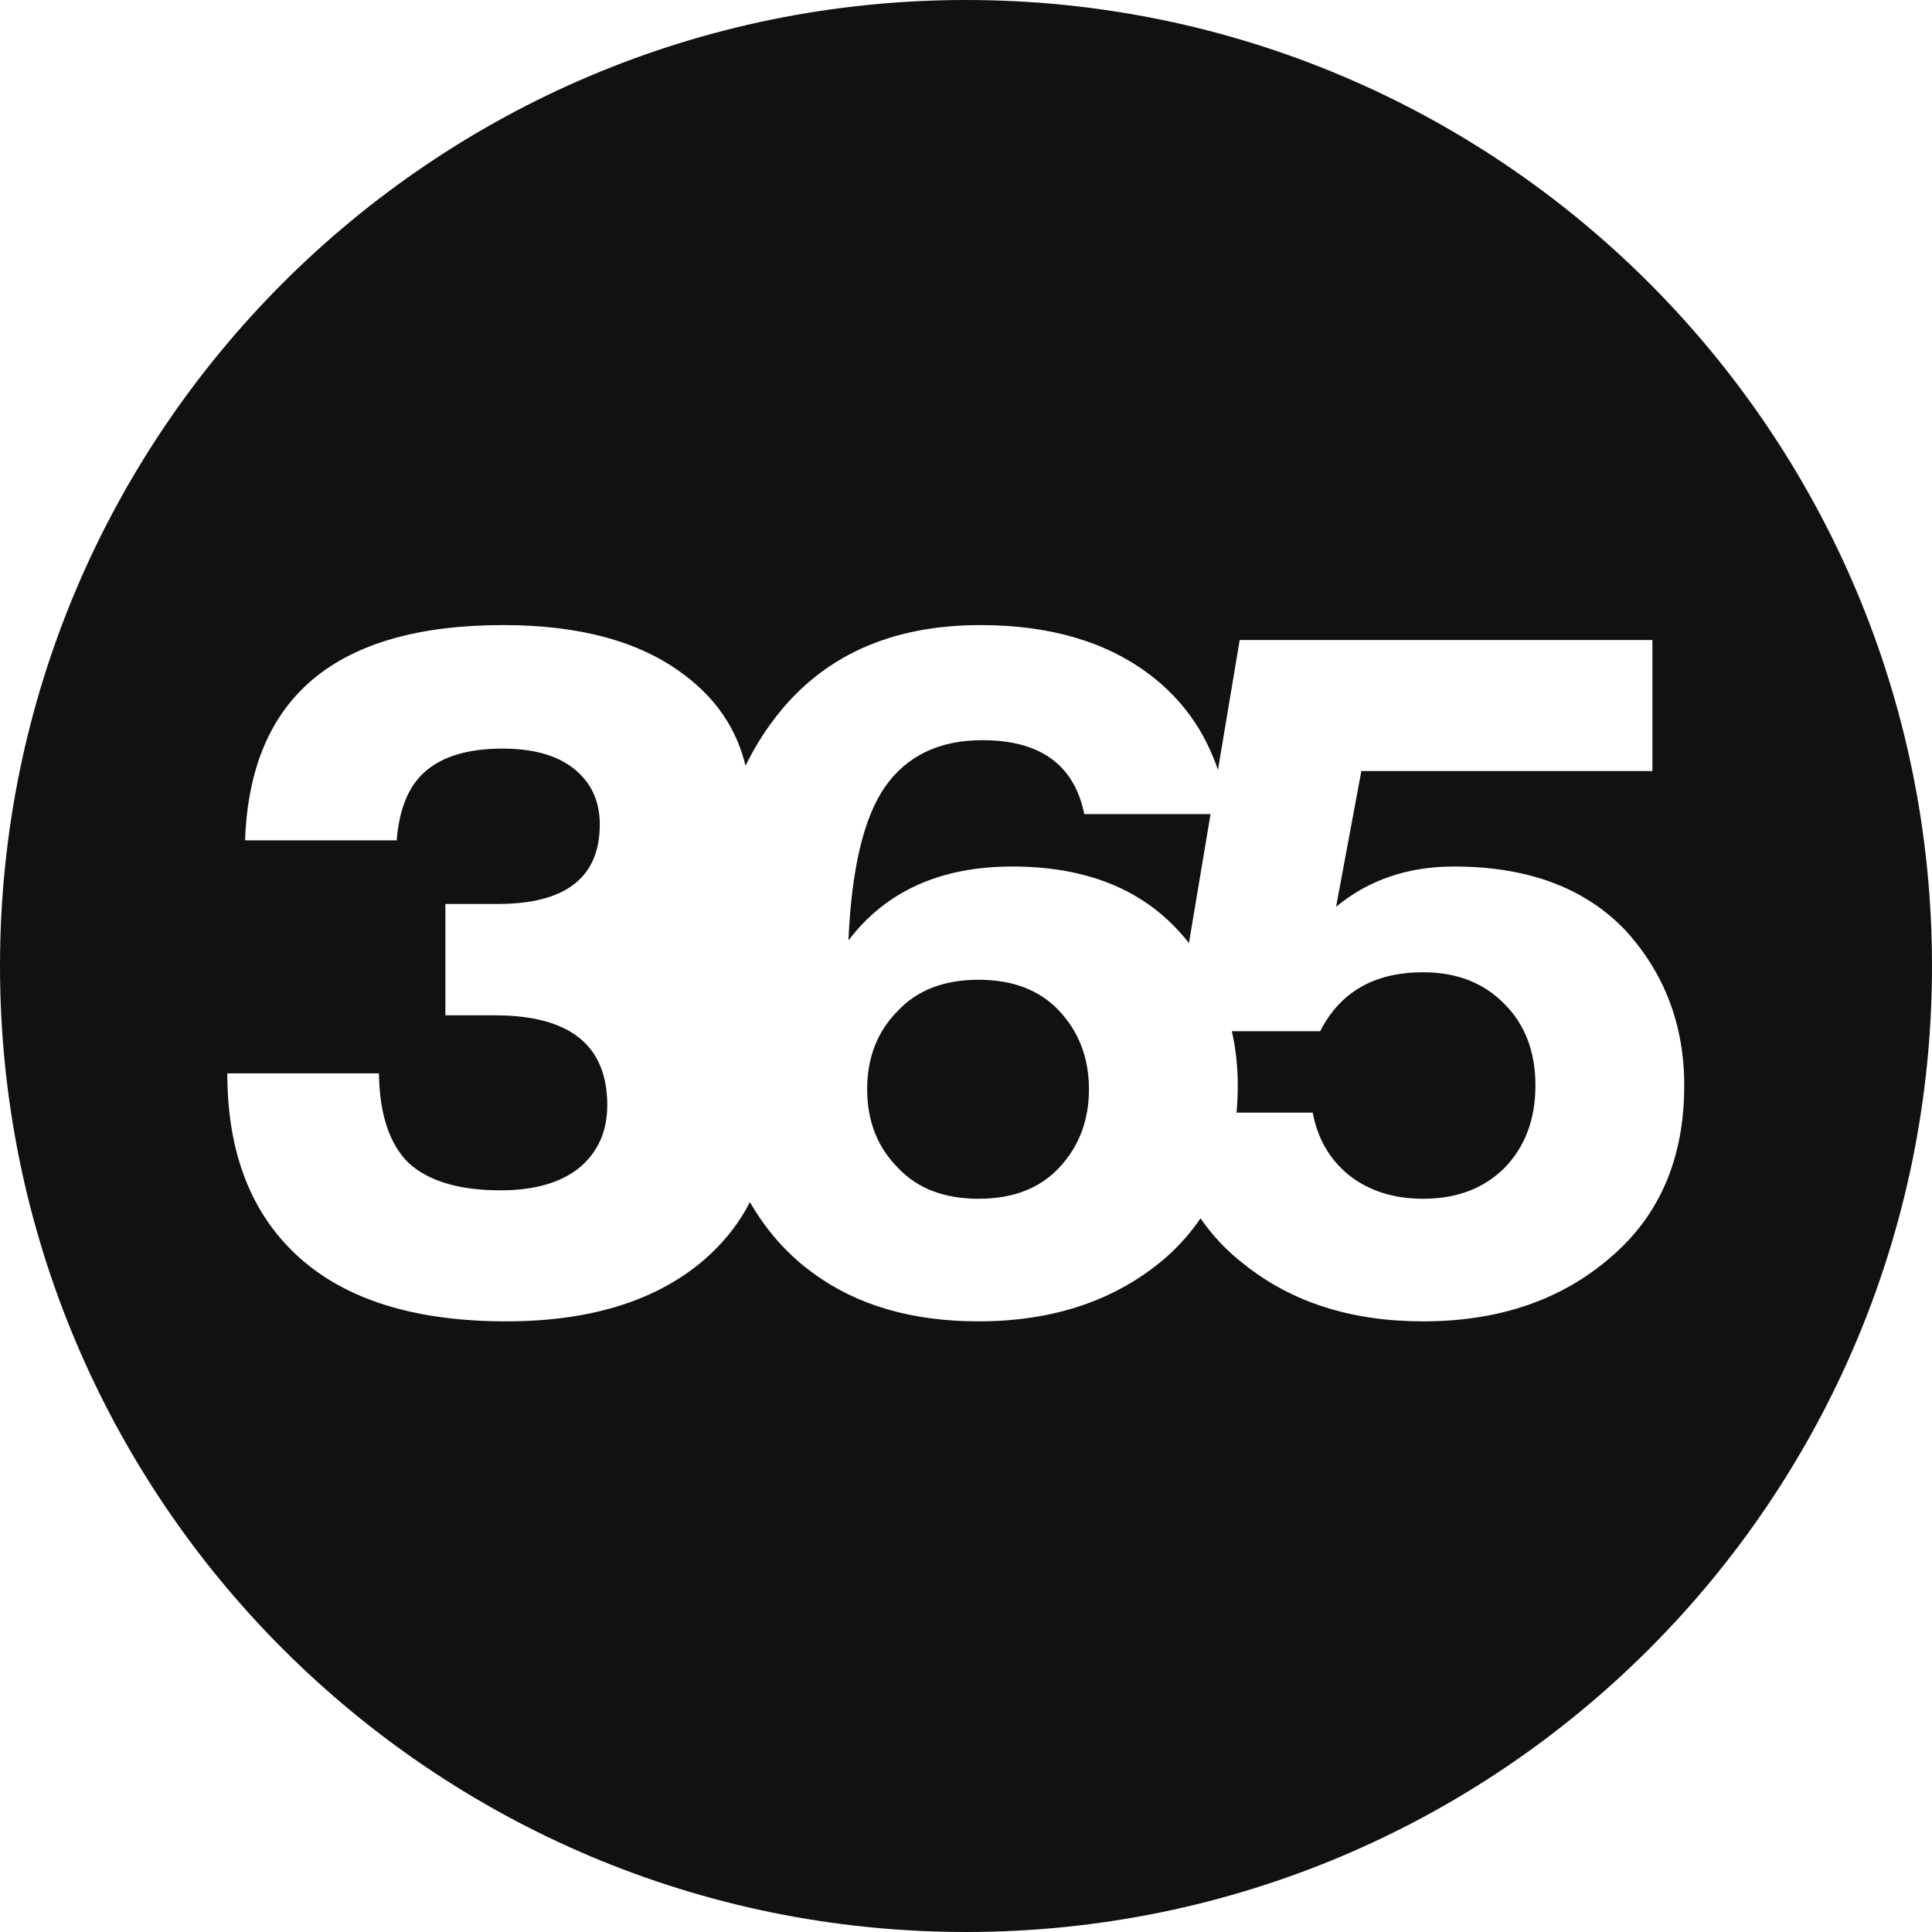
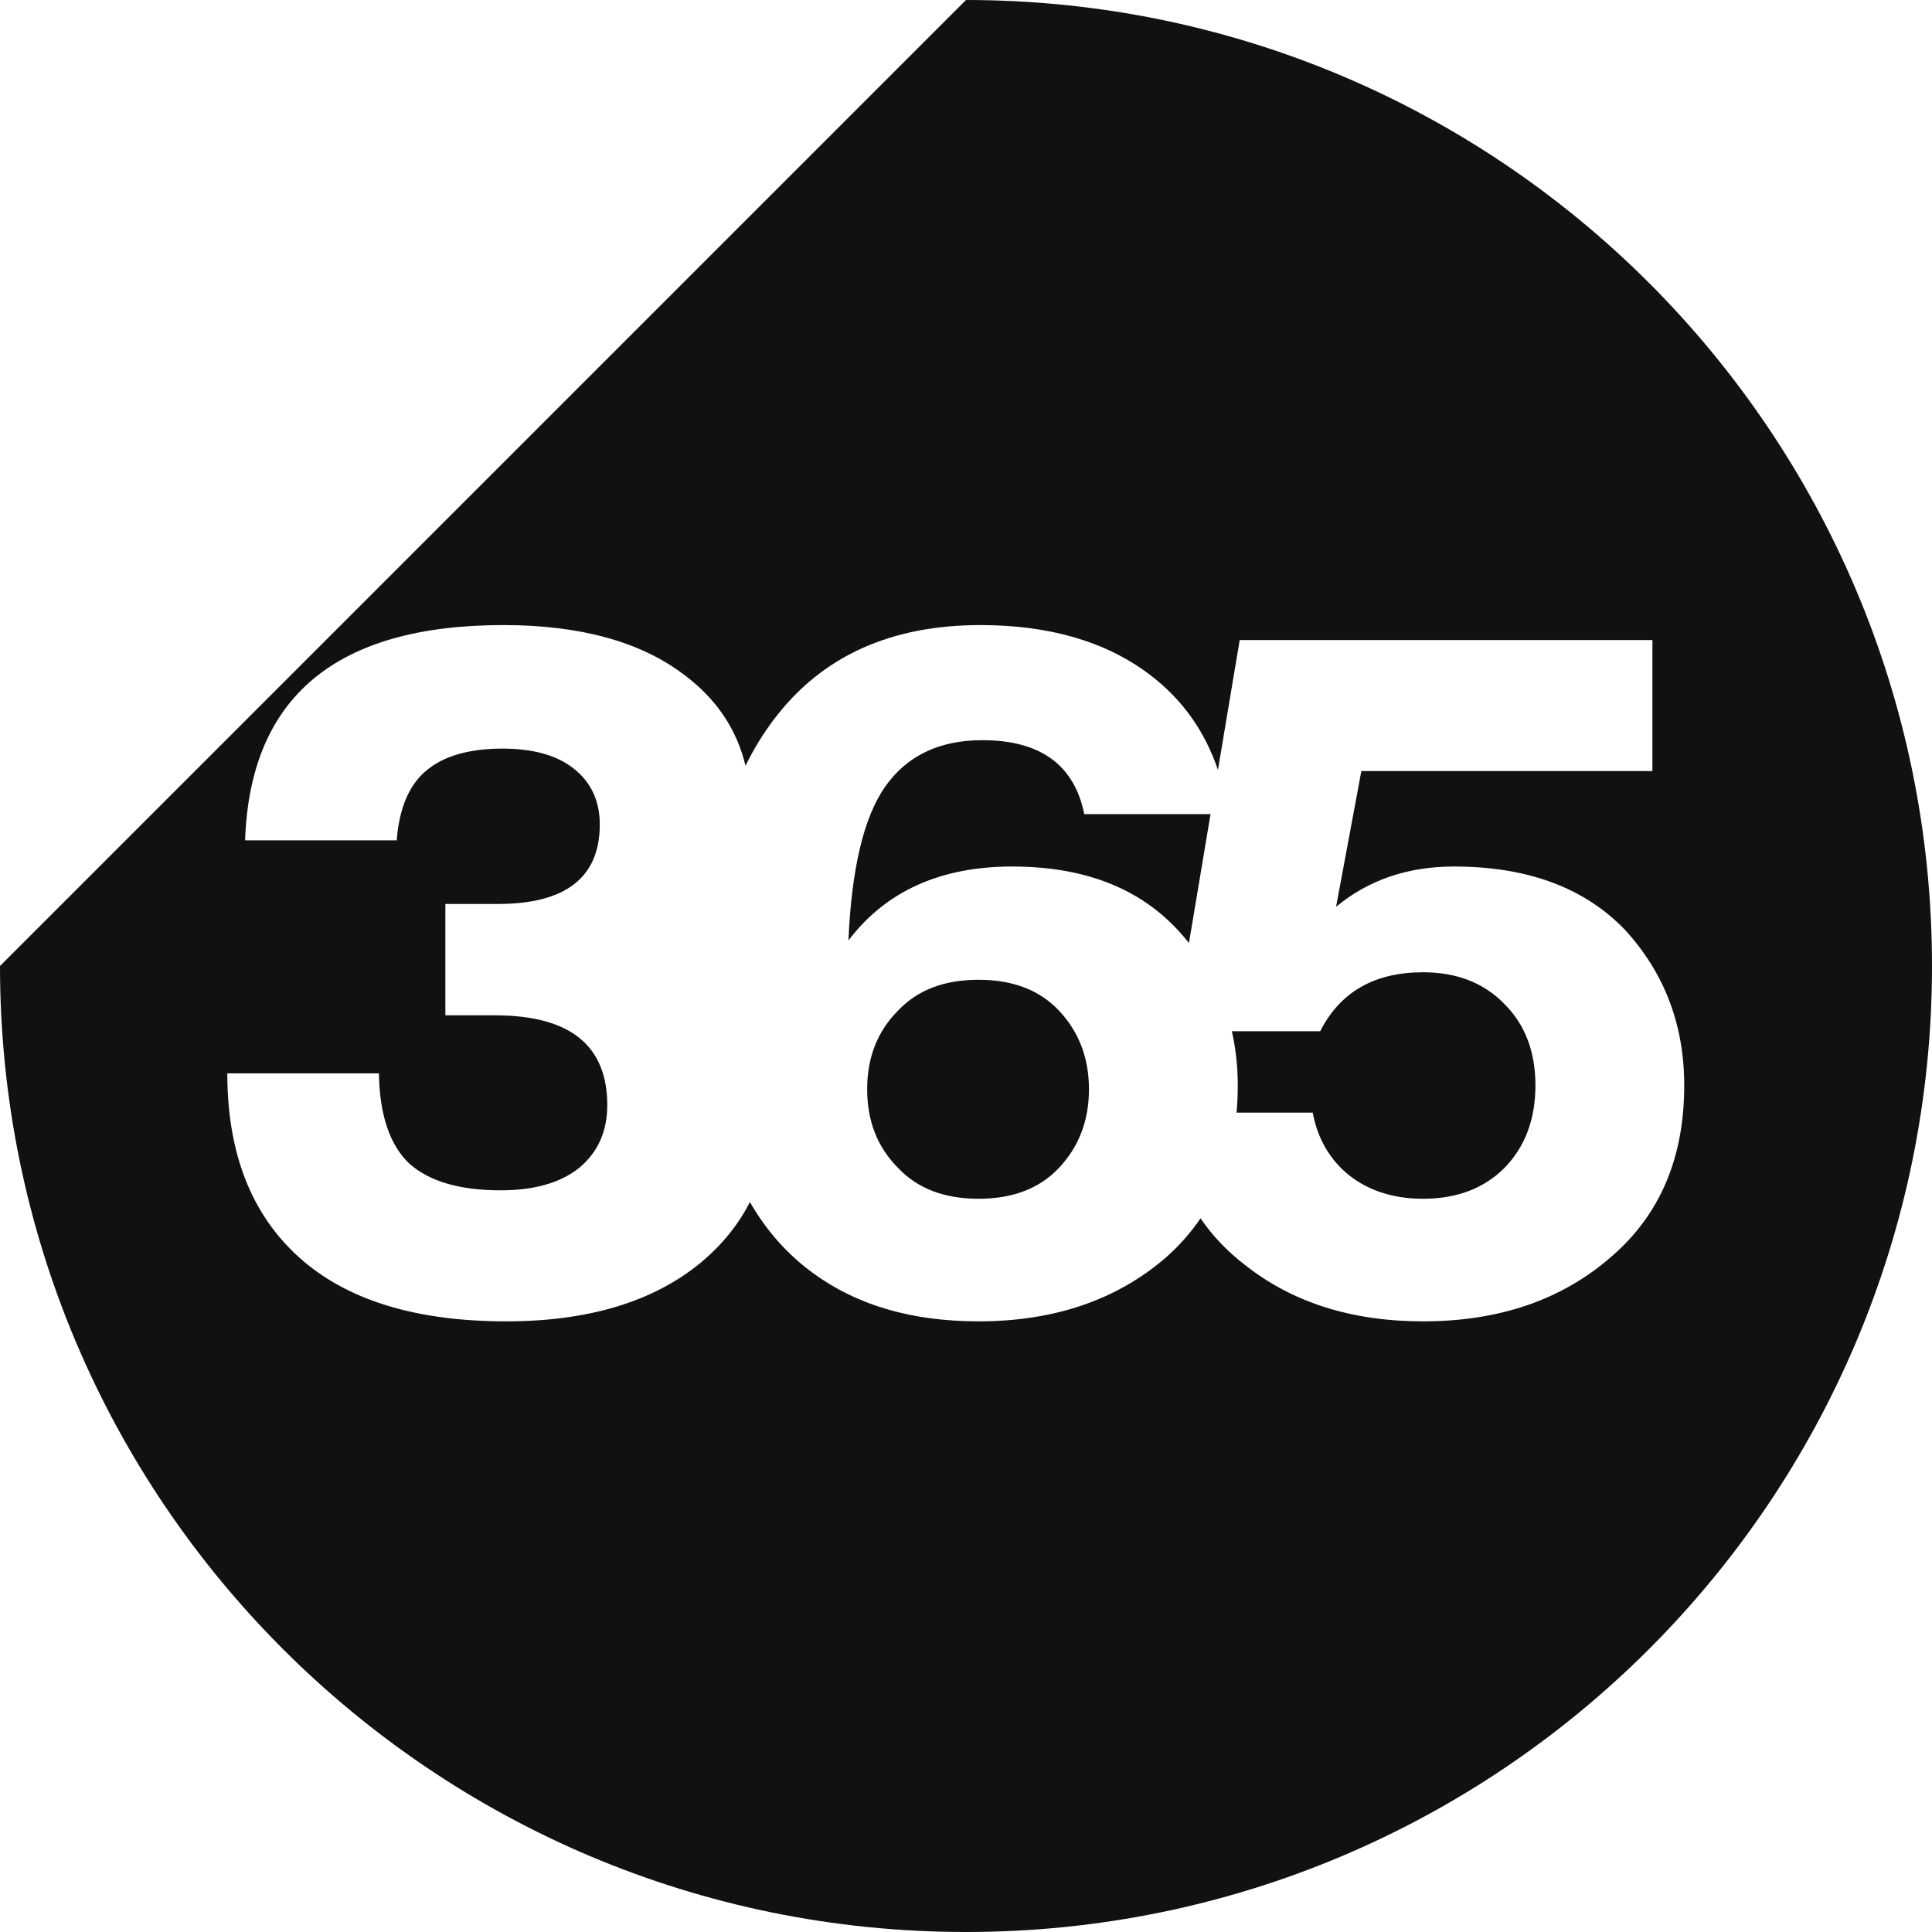
<svg xmlns="http://www.w3.org/2000/svg" width="126" height="126" viewBox="0 0 126 126" fill="none">
-   <path d="M63 0C97.794 0 126 28.206 126 63C126 97.794 97.794 126 63 126C28.206 126 0 97.794 0 63C0 28.206 28.206 0 63 0ZM63.938 40.766C58.08 40.766 53.603 42.8 50.511 46.869C49.799 47.797 49.169 48.821 48.621 49.94C48.049 47.551 46.713 45.57 44.609 44C41.761 41.844 37.834 40.766 32.83 40.766C21.925 40.766 16.31 45.445 15.984 54.804H25.872C26.035 52.729 26.665 51.223 27.764 50.287C28.903 49.311 30.572 48.822 32.769 48.822C34.803 48.822 36.37 49.27 37.469 50.165C38.567 51.06 39.116 52.261 39.116 53.766C39.116 57.224 36.899 58.954 32.464 58.954H29.046V66.217H32.28C37.163 66.217 39.604 68.17 39.605 72.076C39.605 73.785 38.994 75.148 37.773 76.165C36.553 77.141 34.843 77.63 32.647 77.63C29.962 77.63 27.968 77.04 26.666 75.86C25.405 74.64 24.754 72.686 24.713 70.001H14.825C14.825 75.168 16.372 79.156 19.464 81.964C22.556 84.771 27.073 86.175 33.013 86.175C38.343 86.175 42.555 84.913 45.648 82.391C47.062 81.221 48.148 79.889 48.906 78.395C50 80.292 51.389 81.848 53.074 83.062C55.922 85.138 59.504 86.175 63.816 86.175C68.74 86.175 72.809 84.791 76.023 82.024C76.905 81.246 77.662 80.388 78.296 79.455C79.084 80.609 80.056 81.628 81.216 82.513C84.308 84.954 88.174 86.175 92.812 86.175C97.776 86.175 101.866 84.771 105.08 81.964C108.254 79.238 109.841 75.514 109.841 70.794C109.841 66.847 108.559 63.47 105.996 60.662C103.351 57.895 99.627 56.512 94.826 56.512C91.816 56.512 89.251 57.387 87.136 59.137L88.784 50.286H107.766V41.742H80.85L79.431 50.211C78.57 47.664 77.09 45.593 74.986 44C72.138 41.843 68.455 40.766 63.938 40.766ZM63.816 63.898C66.054 63.898 67.804 64.569 69.065 65.911C70.367 67.294 71.018 69.004 71.019 71.038C71.019 73.072 70.367 74.782 69.065 76.165C67.804 77.508 66.054 78.18 63.816 78.18C61.579 78.18 59.829 77.508 58.567 76.165C57.225 74.822 56.554 73.113 56.554 71.038C56.554 68.963 57.225 67.254 58.567 65.911C59.829 64.569 61.579 63.898 63.816 63.898ZM92.812 63.409C95.01 63.409 96.779 64.101 98.122 65.484C99.465 66.827 100.137 68.597 100.137 70.794C100.137 72.991 99.465 74.782 98.122 76.165C96.779 77.508 95.009 78.18 92.812 78.18C90.9 78.18 89.292 77.671 87.99 76.653C86.729 75.636 85.936 74.273 85.61 72.564H80.644C80.696 71.991 80.724 71.4 80.724 70.794C80.724 69.559 80.594 68.379 80.338 67.254H86.099C87.401 64.691 89.639 63.409 92.812 63.409ZM64.061 48.273C67.844 48.273 70.063 49.881 70.714 53.095H78.948L77.541 61.497C77.331 61.235 77.109 60.977 76.878 60.724C74.315 57.916 70.693 56.512 66.014 56.512C61.335 56.512 57.774 58.12 55.333 61.334C55.536 56.655 56.33 53.318 57.713 51.324C59.137 49.29 61.253 48.273 64.061 48.273Z" fill="#111111" />
+   <path d="M63 0C97.794 0 126 28.206 126 63C126 97.794 97.794 126 63 126C28.206 126 0 97.794 0 63ZM63.938 40.766C58.08 40.766 53.603 42.8 50.511 46.869C49.799 47.797 49.169 48.821 48.621 49.94C48.049 47.551 46.713 45.57 44.609 44C41.761 41.844 37.834 40.766 32.83 40.766C21.925 40.766 16.31 45.445 15.984 54.804H25.872C26.035 52.729 26.665 51.223 27.764 50.287C28.903 49.311 30.572 48.822 32.769 48.822C34.803 48.822 36.37 49.27 37.469 50.165C38.567 51.06 39.116 52.261 39.116 53.766C39.116 57.224 36.899 58.954 32.464 58.954H29.046V66.217H32.28C37.163 66.217 39.604 68.17 39.605 72.076C39.605 73.785 38.994 75.148 37.773 76.165C36.553 77.141 34.843 77.63 32.647 77.63C29.962 77.63 27.968 77.04 26.666 75.86C25.405 74.64 24.754 72.686 24.713 70.001H14.825C14.825 75.168 16.372 79.156 19.464 81.964C22.556 84.771 27.073 86.175 33.013 86.175C38.343 86.175 42.555 84.913 45.648 82.391C47.062 81.221 48.148 79.889 48.906 78.395C50 80.292 51.389 81.848 53.074 83.062C55.922 85.138 59.504 86.175 63.816 86.175C68.74 86.175 72.809 84.791 76.023 82.024C76.905 81.246 77.662 80.388 78.296 79.455C79.084 80.609 80.056 81.628 81.216 82.513C84.308 84.954 88.174 86.175 92.812 86.175C97.776 86.175 101.866 84.771 105.08 81.964C108.254 79.238 109.841 75.514 109.841 70.794C109.841 66.847 108.559 63.47 105.996 60.662C103.351 57.895 99.627 56.512 94.826 56.512C91.816 56.512 89.251 57.387 87.136 59.137L88.784 50.286H107.766V41.742H80.85L79.431 50.211C78.57 47.664 77.09 45.593 74.986 44C72.138 41.843 68.455 40.766 63.938 40.766ZM63.816 63.898C66.054 63.898 67.804 64.569 69.065 65.911C70.367 67.294 71.018 69.004 71.019 71.038C71.019 73.072 70.367 74.782 69.065 76.165C67.804 77.508 66.054 78.18 63.816 78.18C61.579 78.18 59.829 77.508 58.567 76.165C57.225 74.822 56.554 73.113 56.554 71.038C56.554 68.963 57.225 67.254 58.567 65.911C59.829 64.569 61.579 63.898 63.816 63.898ZM92.812 63.409C95.01 63.409 96.779 64.101 98.122 65.484C99.465 66.827 100.137 68.597 100.137 70.794C100.137 72.991 99.465 74.782 98.122 76.165C96.779 77.508 95.009 78.18 92.812 78.18C90.9 78.18 89.292 77.671 87.99 76.653C86.729 75.636 85.936 74.273 85.61 72.564H80.644C80.696 71.991 80.724 71.4 80.724 70.794C80.724 69.559 80.594 68.379 80.338 67.254H86.099C87.401 64.691 89.639 63.409 92.812 63.409ZM64.061 48.273C67.844 48.273 70.063 49.881 70.714 53.095H78.948L77.541 61.497C77.331 61.235 77.109 60.977 76.878 60.724C74.315 57.916 70.693 56.512 66.014 56.512C61.335 56.512 57.774 58.12 55.333 61.334C55.536 56.655 56.33 53.318 57.713 51.324C59.137 49.29 61.253 48.273 64.061 48.273Z" fill="#111111" />
</svg>